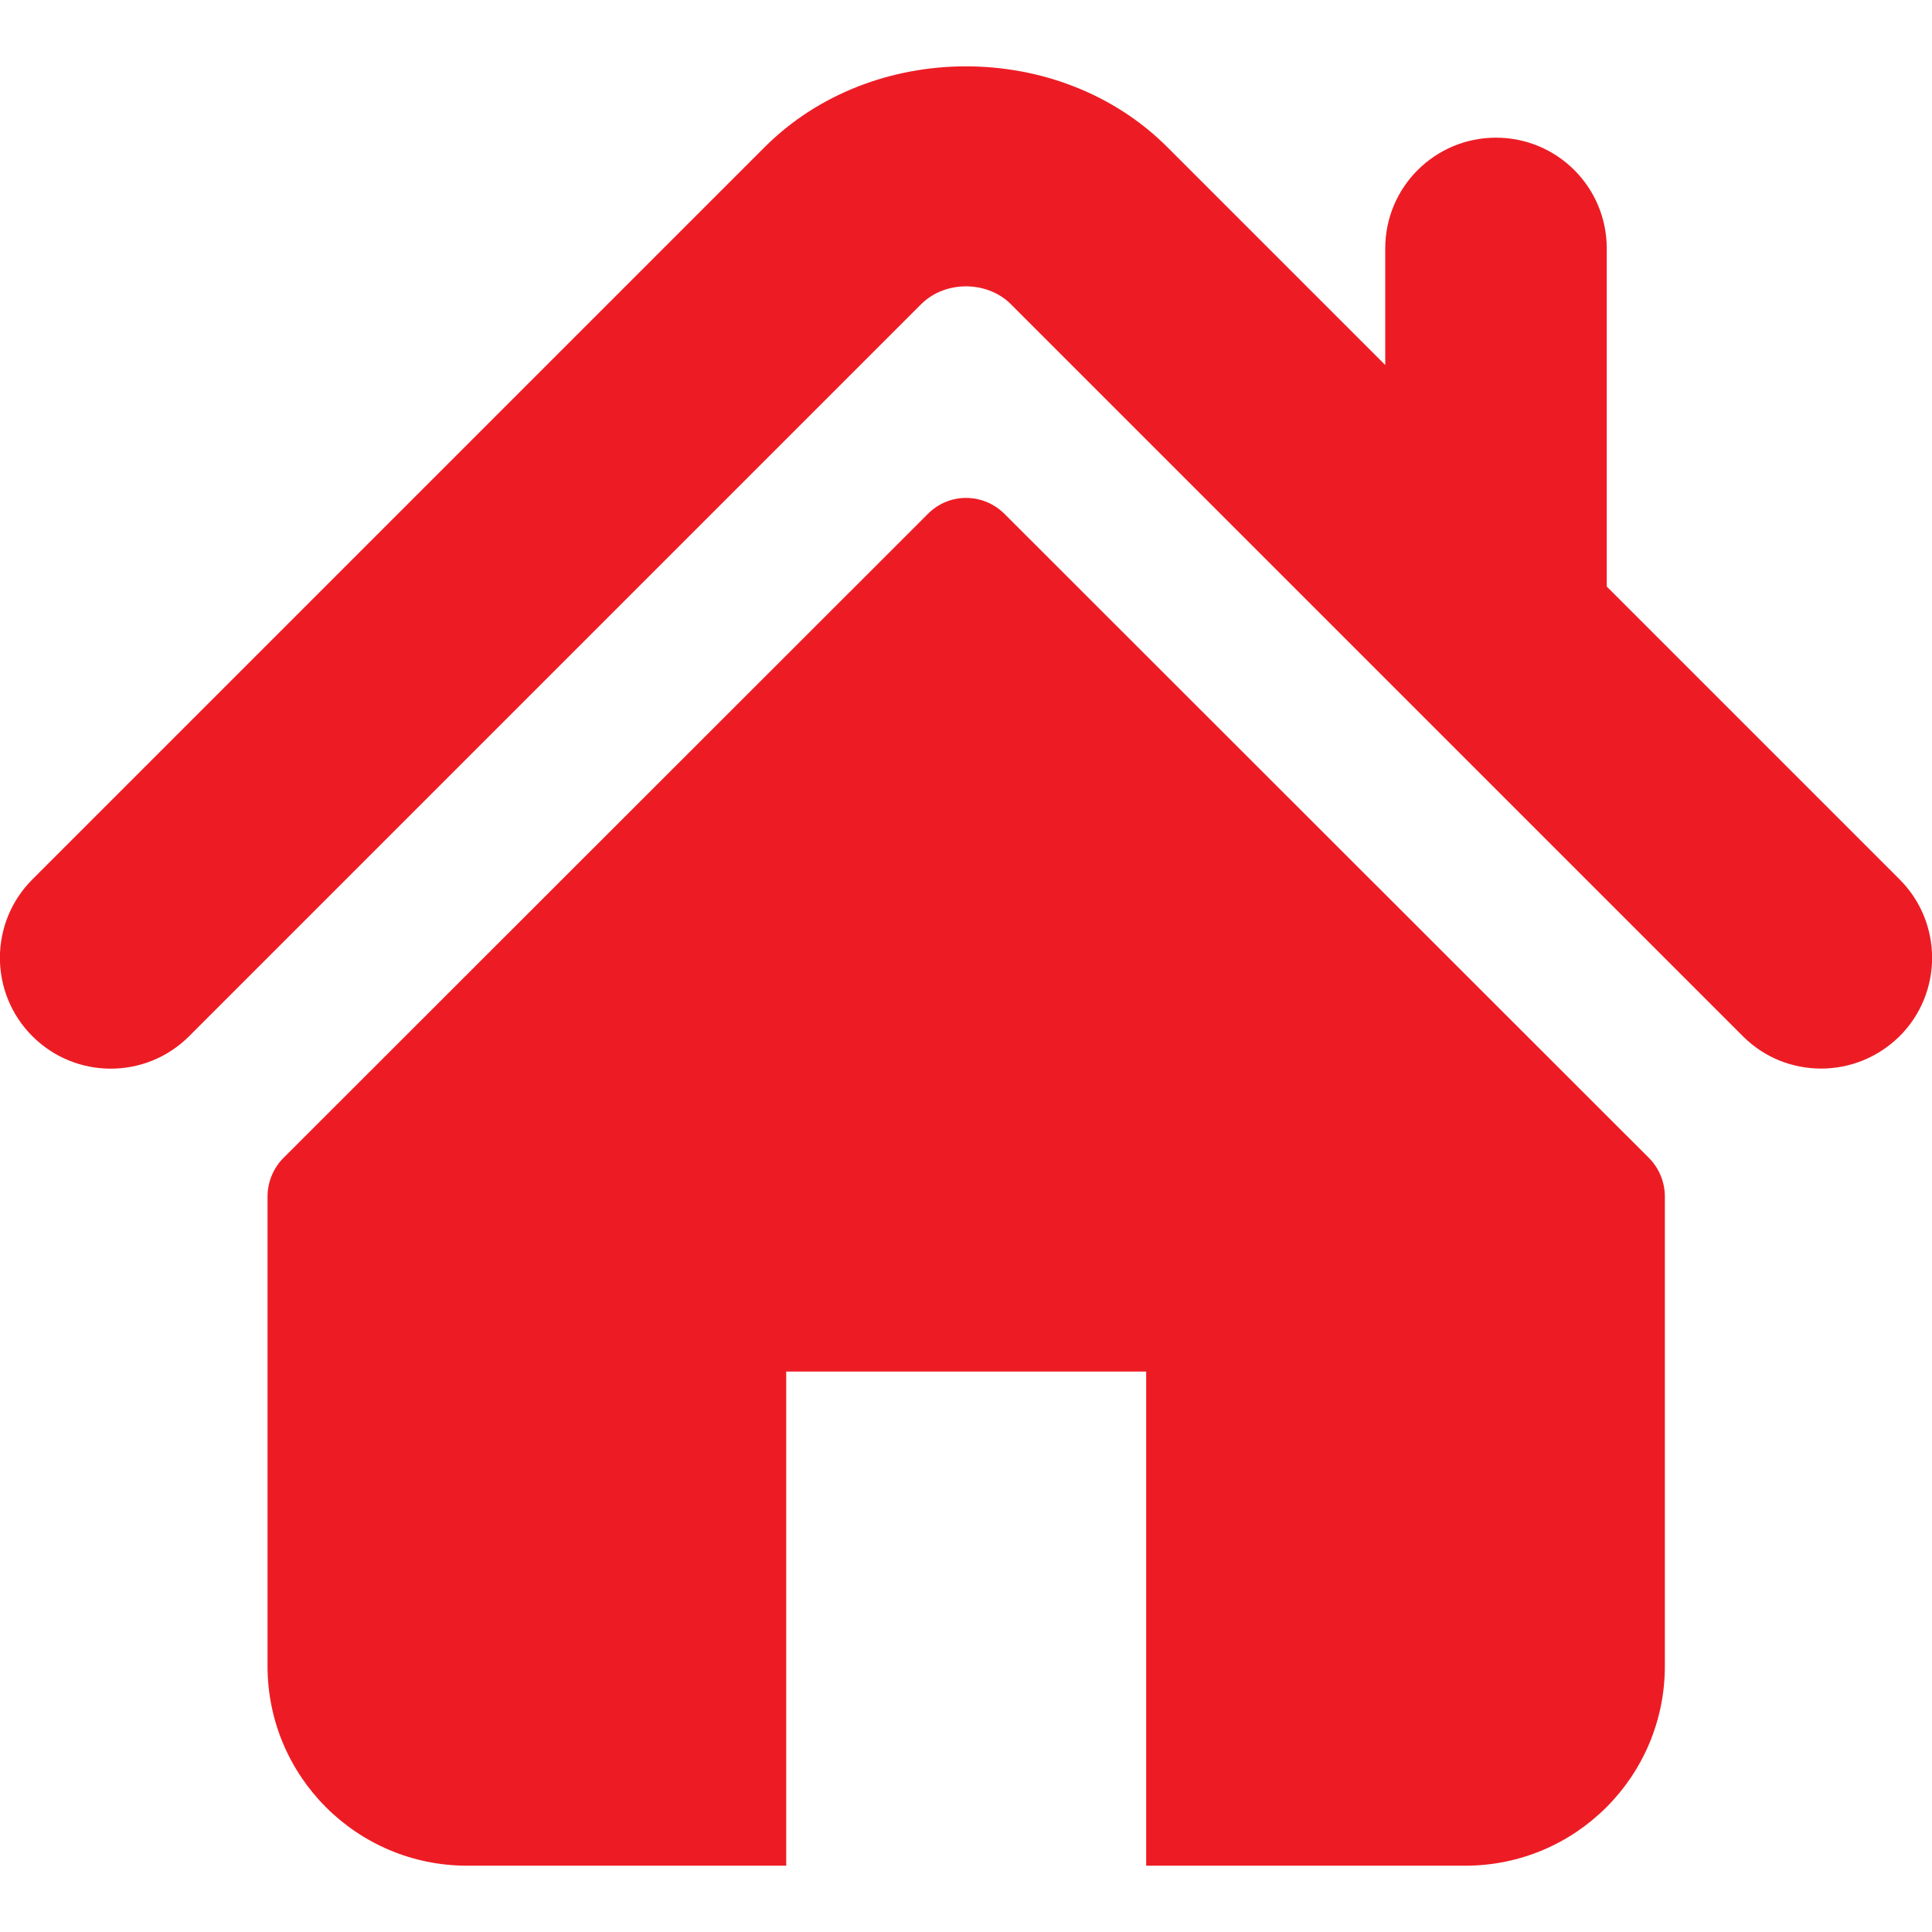
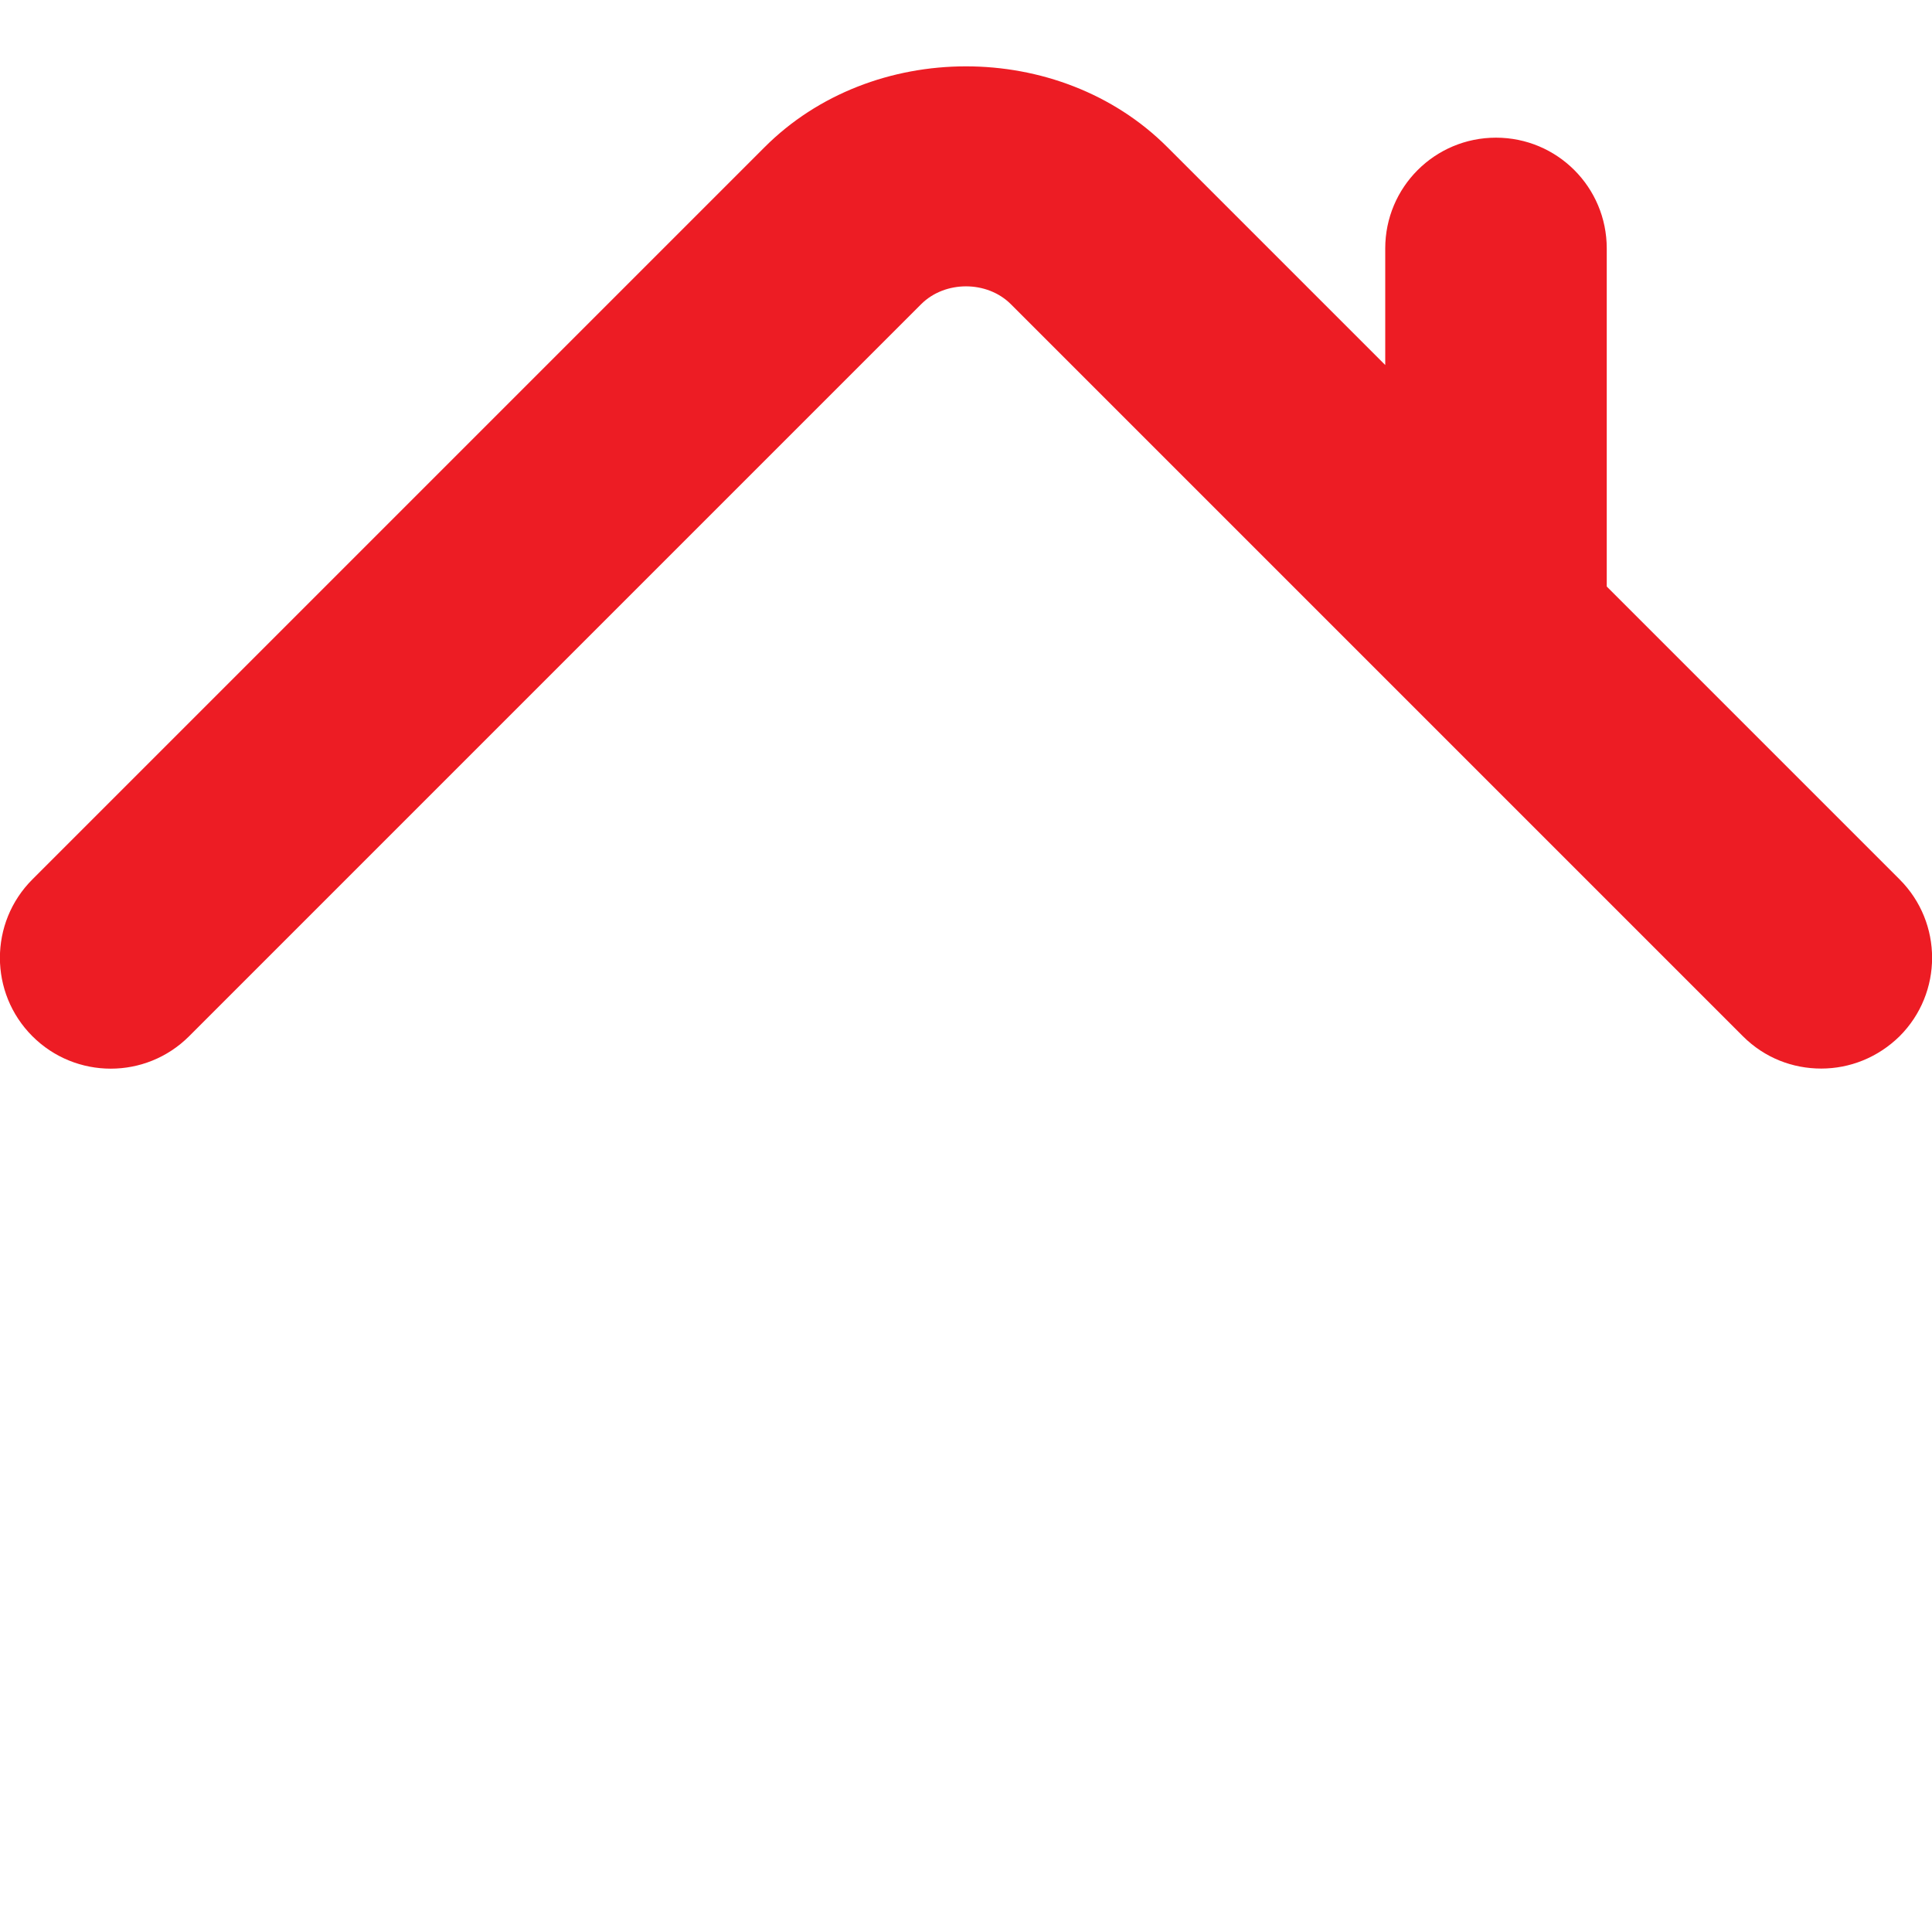
<svg xmlns="http://www.w3.org/2000/svg" version="1.1" id="Capa_1" x="0px" y="0px" viewBox="-57 149.6 495.4 495.4" style="enable-background:new -57 149.6 495.4 495.4;" xml:space="preserve">
  <style type="text/css">
	.st0{fill:#ED1C24;}
</style>
  <g>
    <g>
      <g>
        <path class="st0" d="M430.1,375.1L355,300v-86.7c0-15.7-12.7-28.4-28.4-28.4c-15.7,0-28.4,12.7-28.4,28.4v29.9l-55.9-55.9     c-27.6-27.6-75.7-27.6-103.3,0.1L-48.7,375.1c-11.1,11.1-11.1,29.1,0,40.2c11.1,11.1,29.1,11.1,40.2,0l187.7-187.7     c6.1-6.1,16.9-6.1,23,0l187.7,187.7c5.6,5.6,12.8,8.3,20.1,8.3c7.3,0,14.5-2.8,20.1-8.3C441.2,404.2,441.2,386.2,430.1,375.1z" />
-         <path class="st0" d="M200.6,281.4c-5.5-5.5-14.3-5.5-19.7,0L15.7,446.5c-2.6,2.6-4.1,6.2-4.1,9.9v120.4     c0,28.3,22.9,51.2,51.2,51.2h81.8V501.3h92.3V628h81.8c28.3,0,51.2-22.9,51.2-51.2V456.4c0-3.7-1.5-7.3-4.1-9.9L200.6,281.4z" />
      </g>
    </g>
  </g>
</svg>